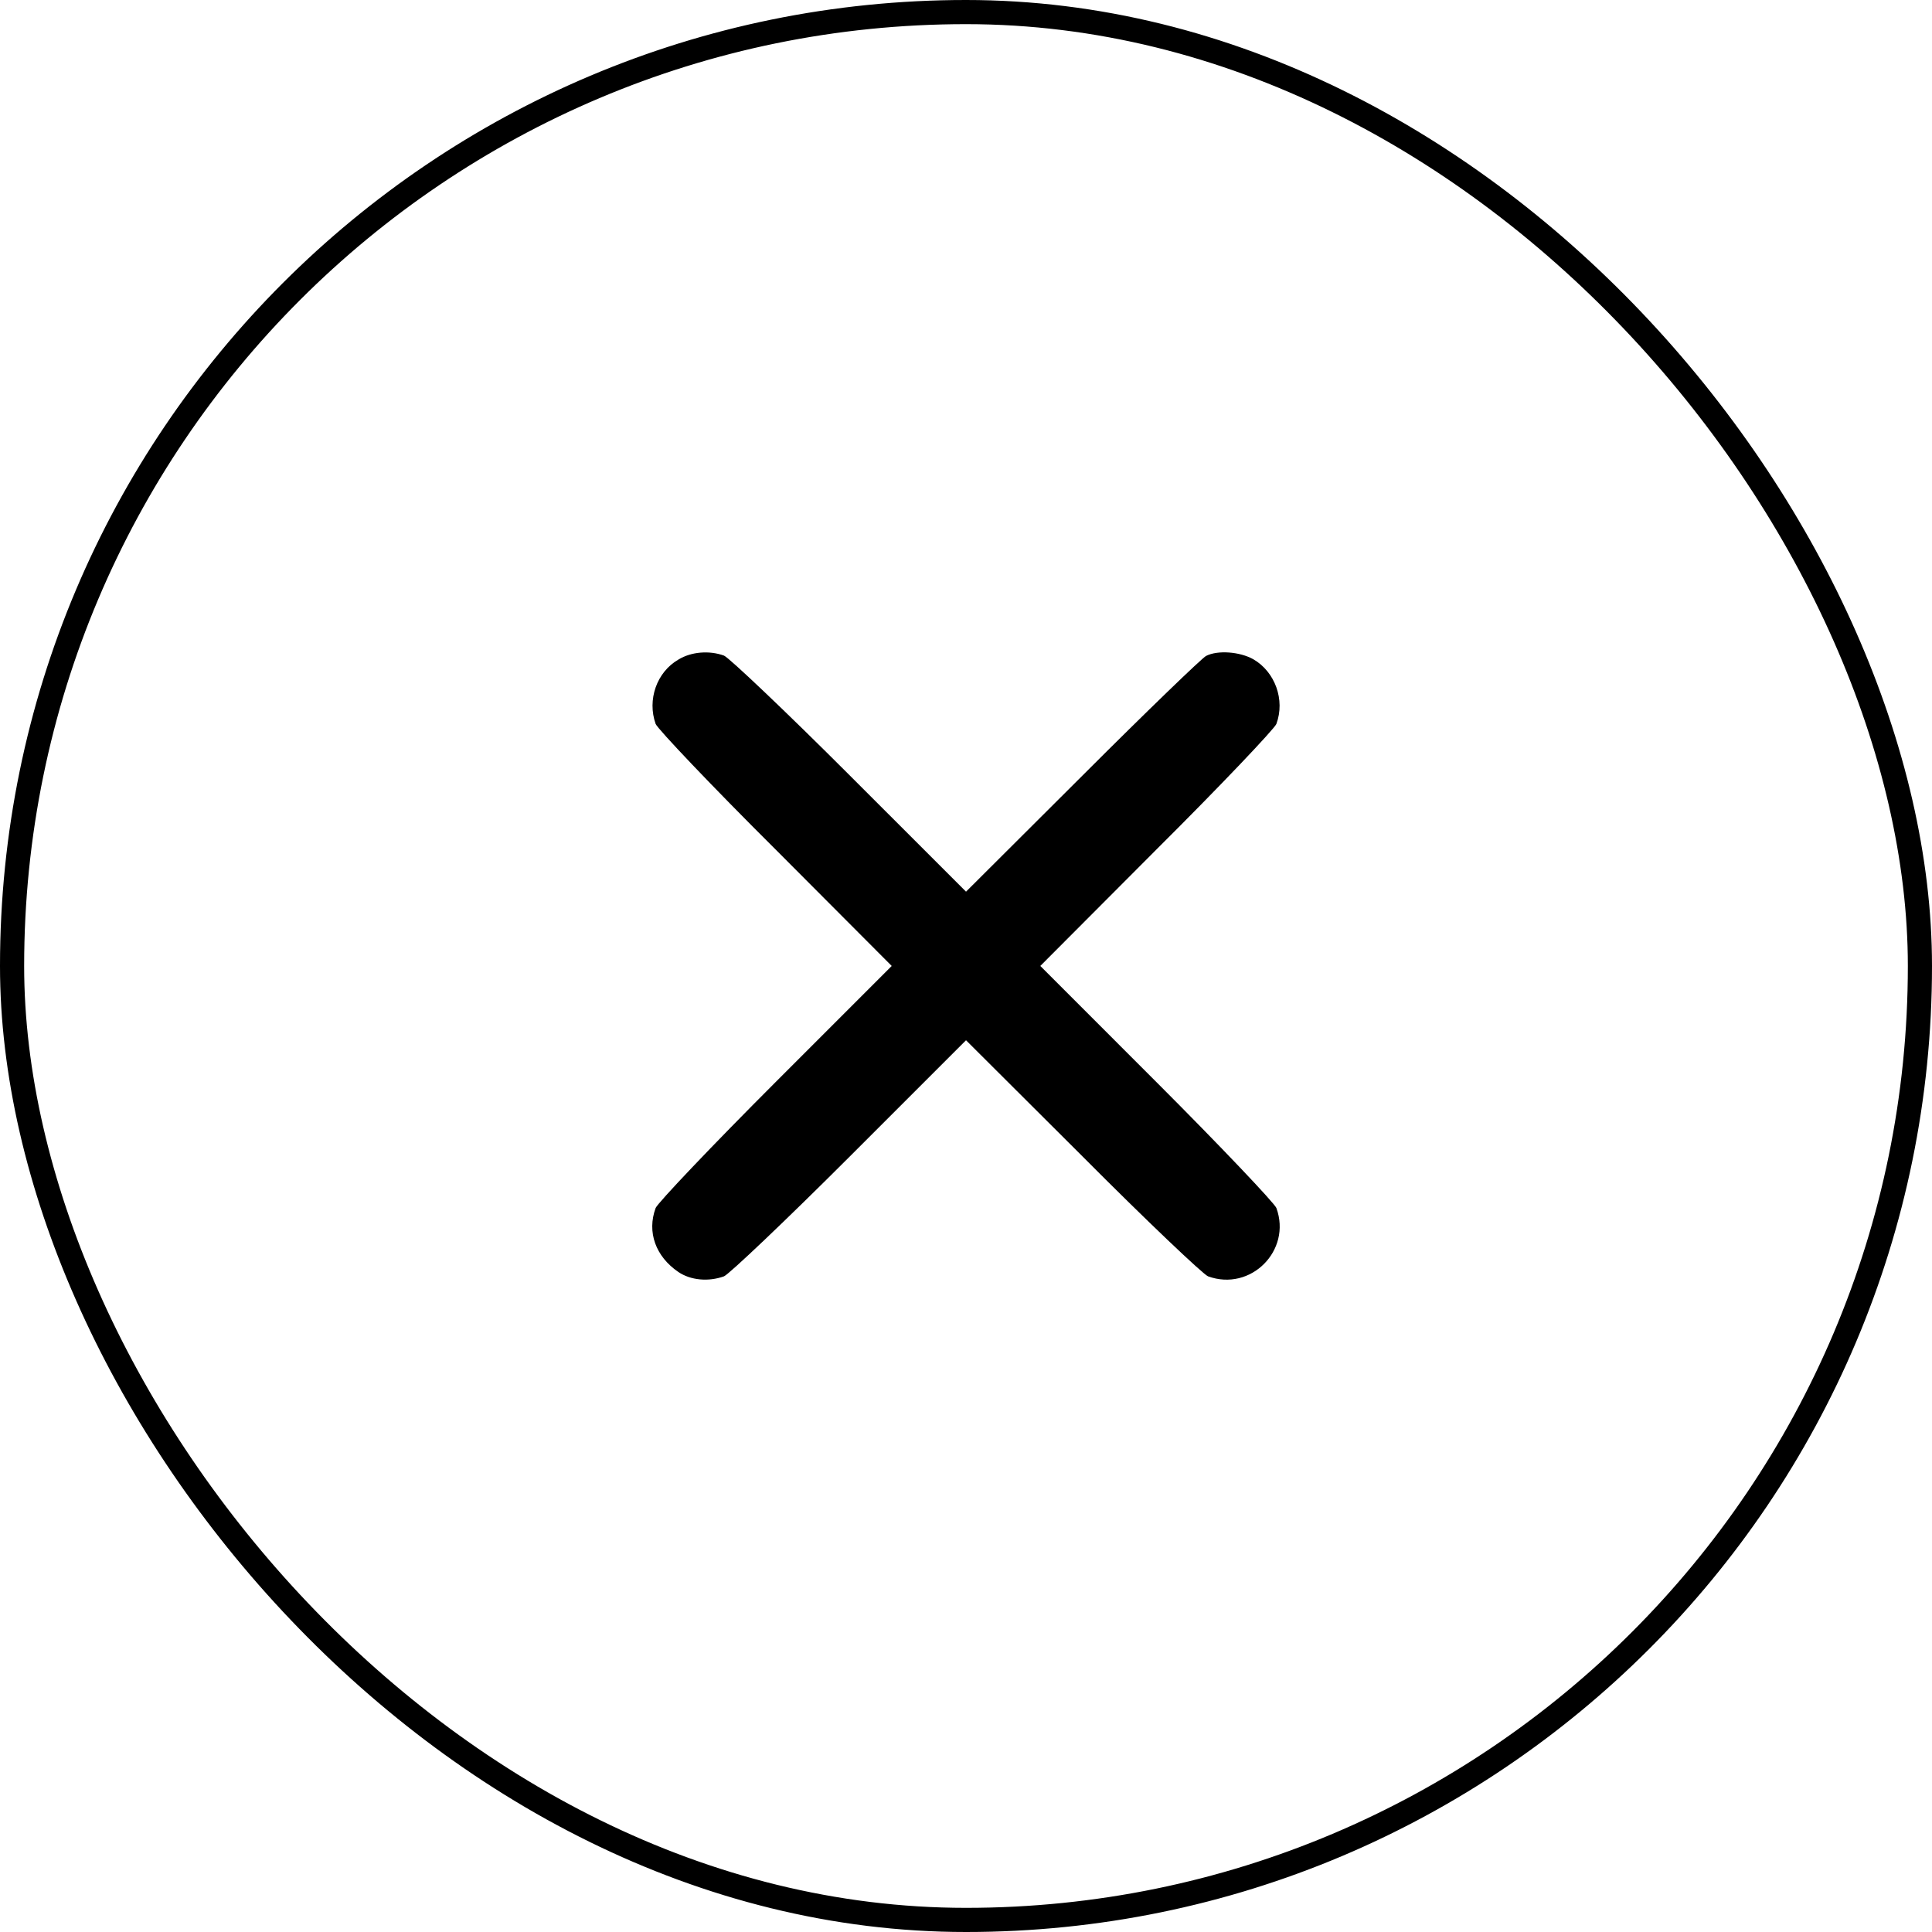
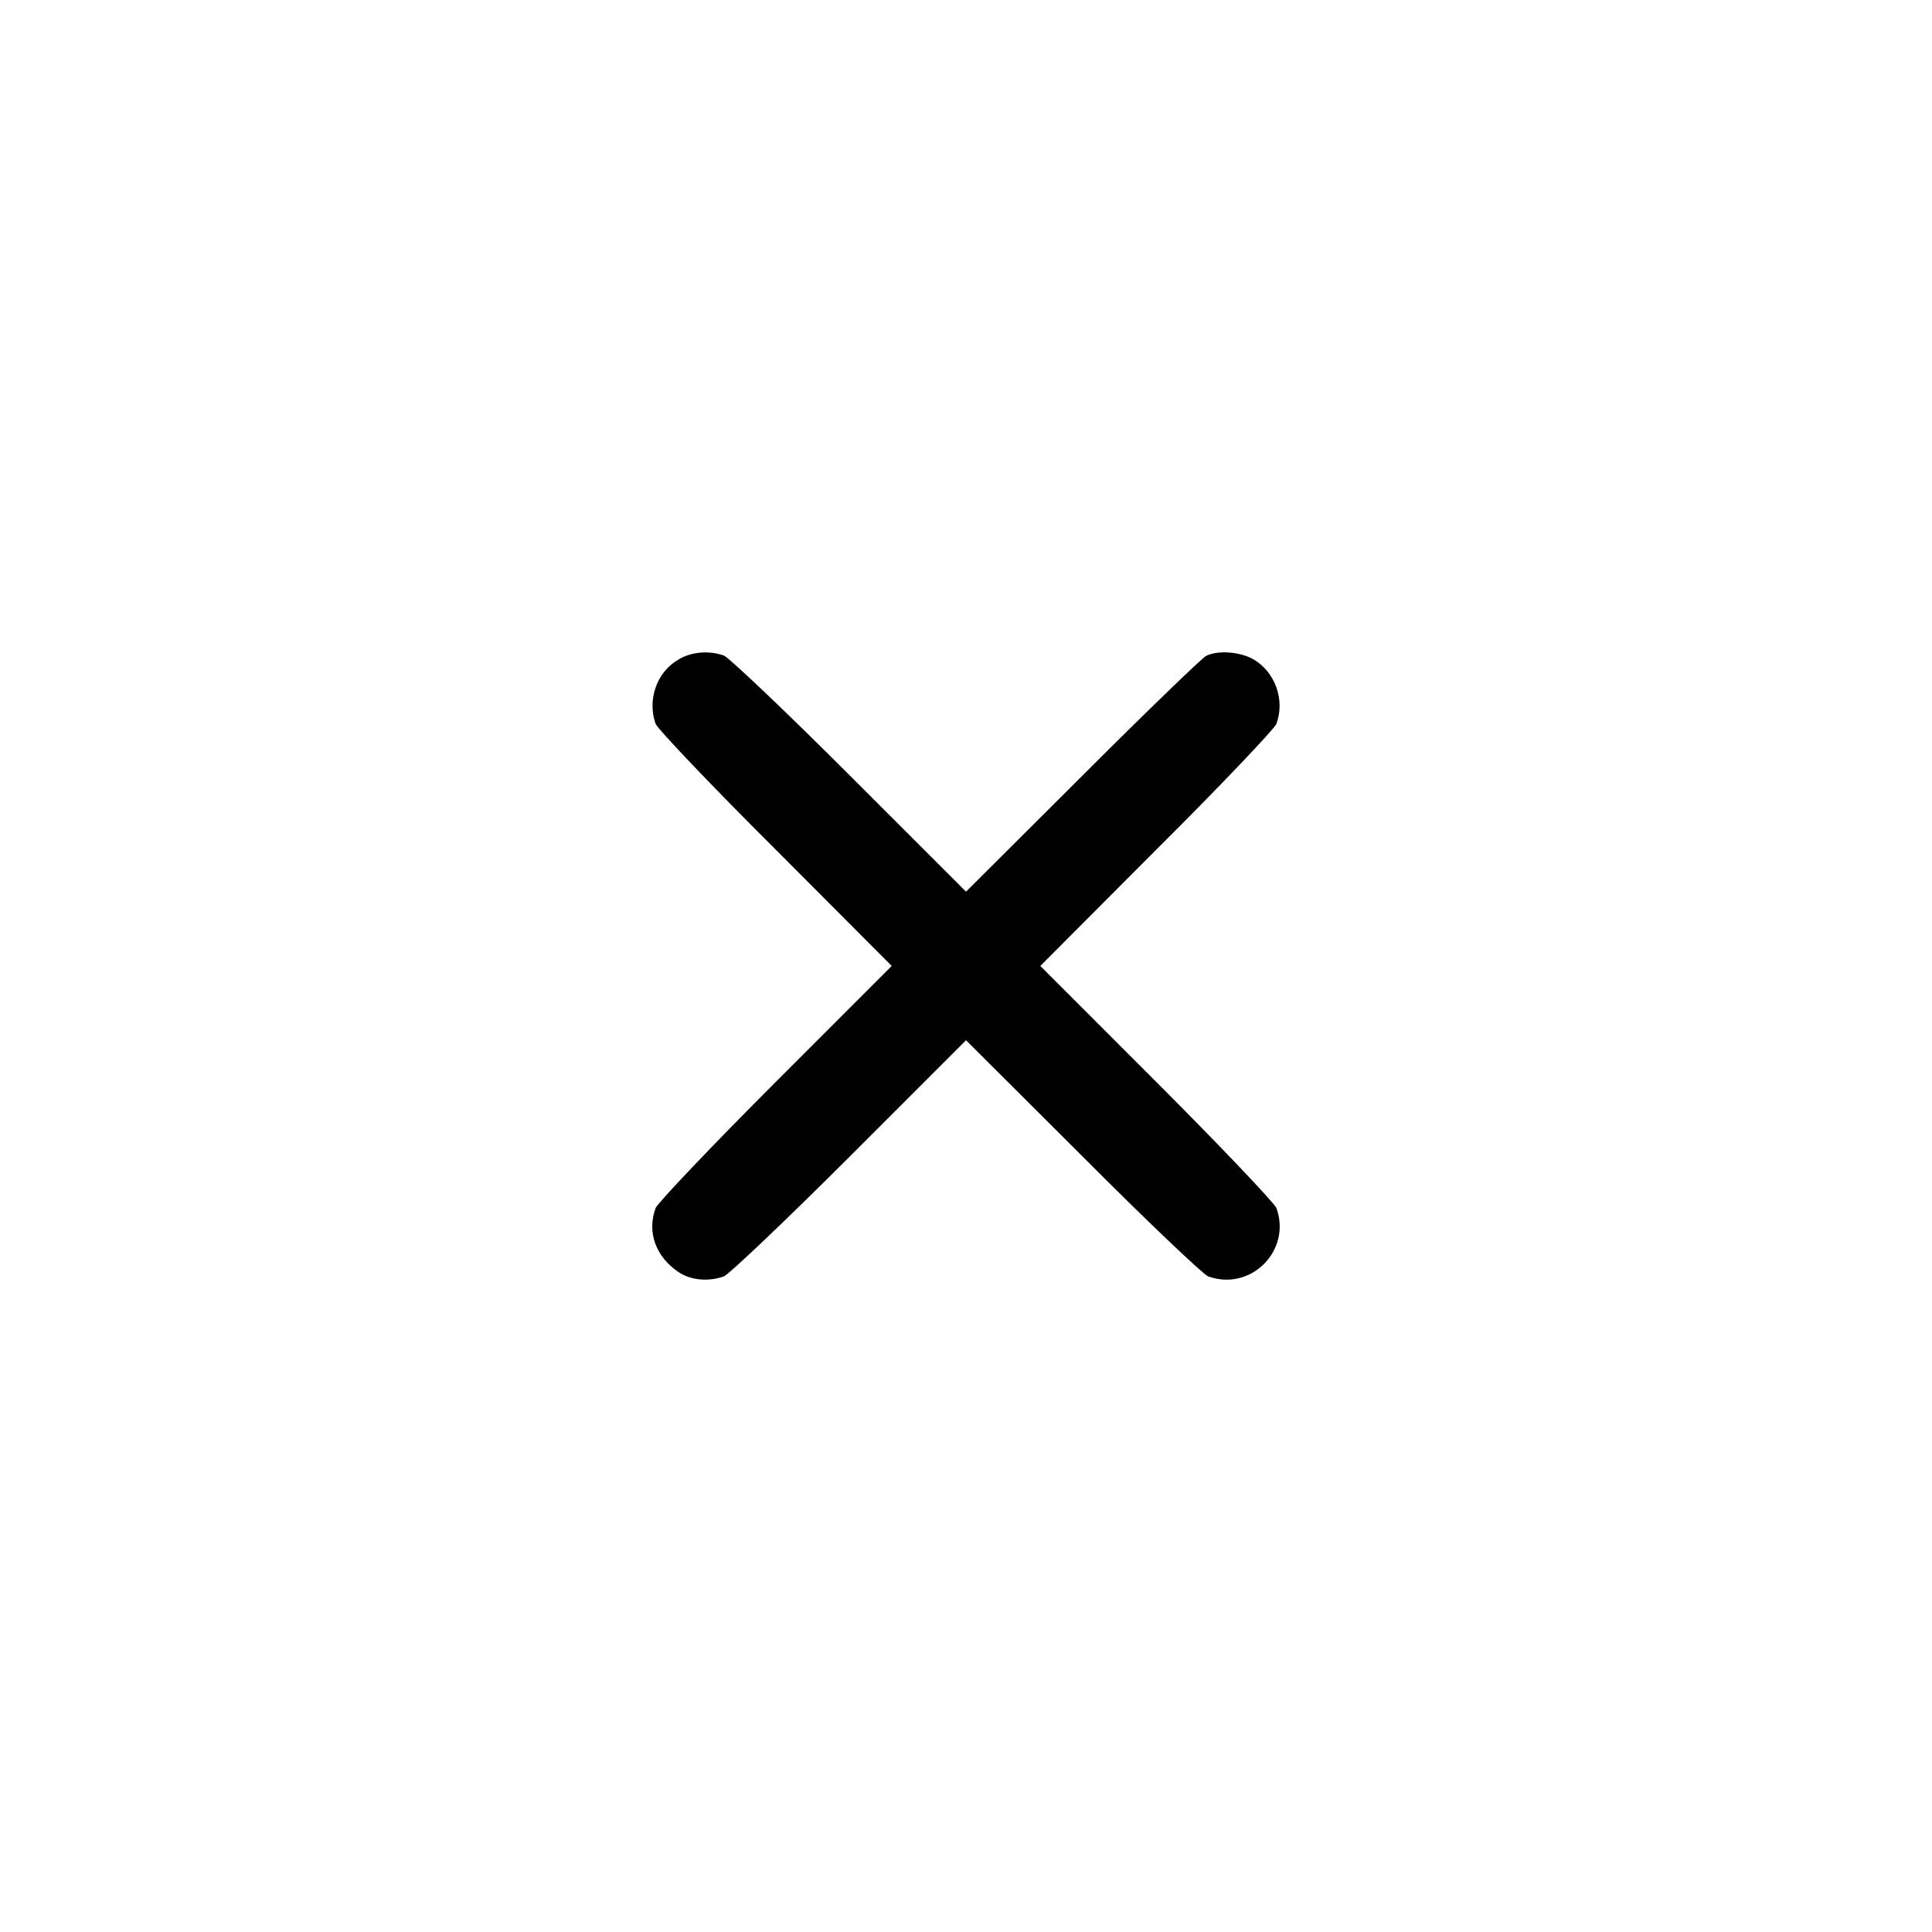
<svg xmlns="http://www.w3.org/2000/svg" width="80" height="80" viewBox="0 0 80 80" fill="none">
-   <rect x="0.5" y="0.5" width="79" height="79" rx="39.5" stroke="black" />
  <path d="M28.092 27.311C27.19 27.831 26.793 28.979 27.149 29.977C27.231 30.182 29.459 32.534 32.112 35.172L36.924 39.998L32.112 44.811C29.459 47.463 27.231 49.815 27.149 50.02C26.78 51.018 27.149 52.03 28.092 52.672C28.598 53.014 29.336 53.083 29.979 52.85C30.184 52.768 32.536 50.539 35.188 47.887L40.001 43.075L44.827 47.887C47.465 50.539 49.817 52.768 50.022 52.85C51.786 53.493 53.495 51.784 52.852 50.02C52.77 49.815 50.541 47.463 47.889 44.811L43.077 39.998L47.889 35.172C50.541 32.534 52.77 30.182 52.852 29.977C53.221 28.979 52.797 27.817 51.895 27.297C51.334 26.983 50.418 26.915 49.94 27.161C49.776 27.243 47.465 29.471 44.827 32.11L40.001 36.922L35.188 32.11C32.536 29.457 30.184 27.229 29.979 27.147C29.377 26.928 28.625 26.983 28.092 27.311Z" fill="black" />
</svg>